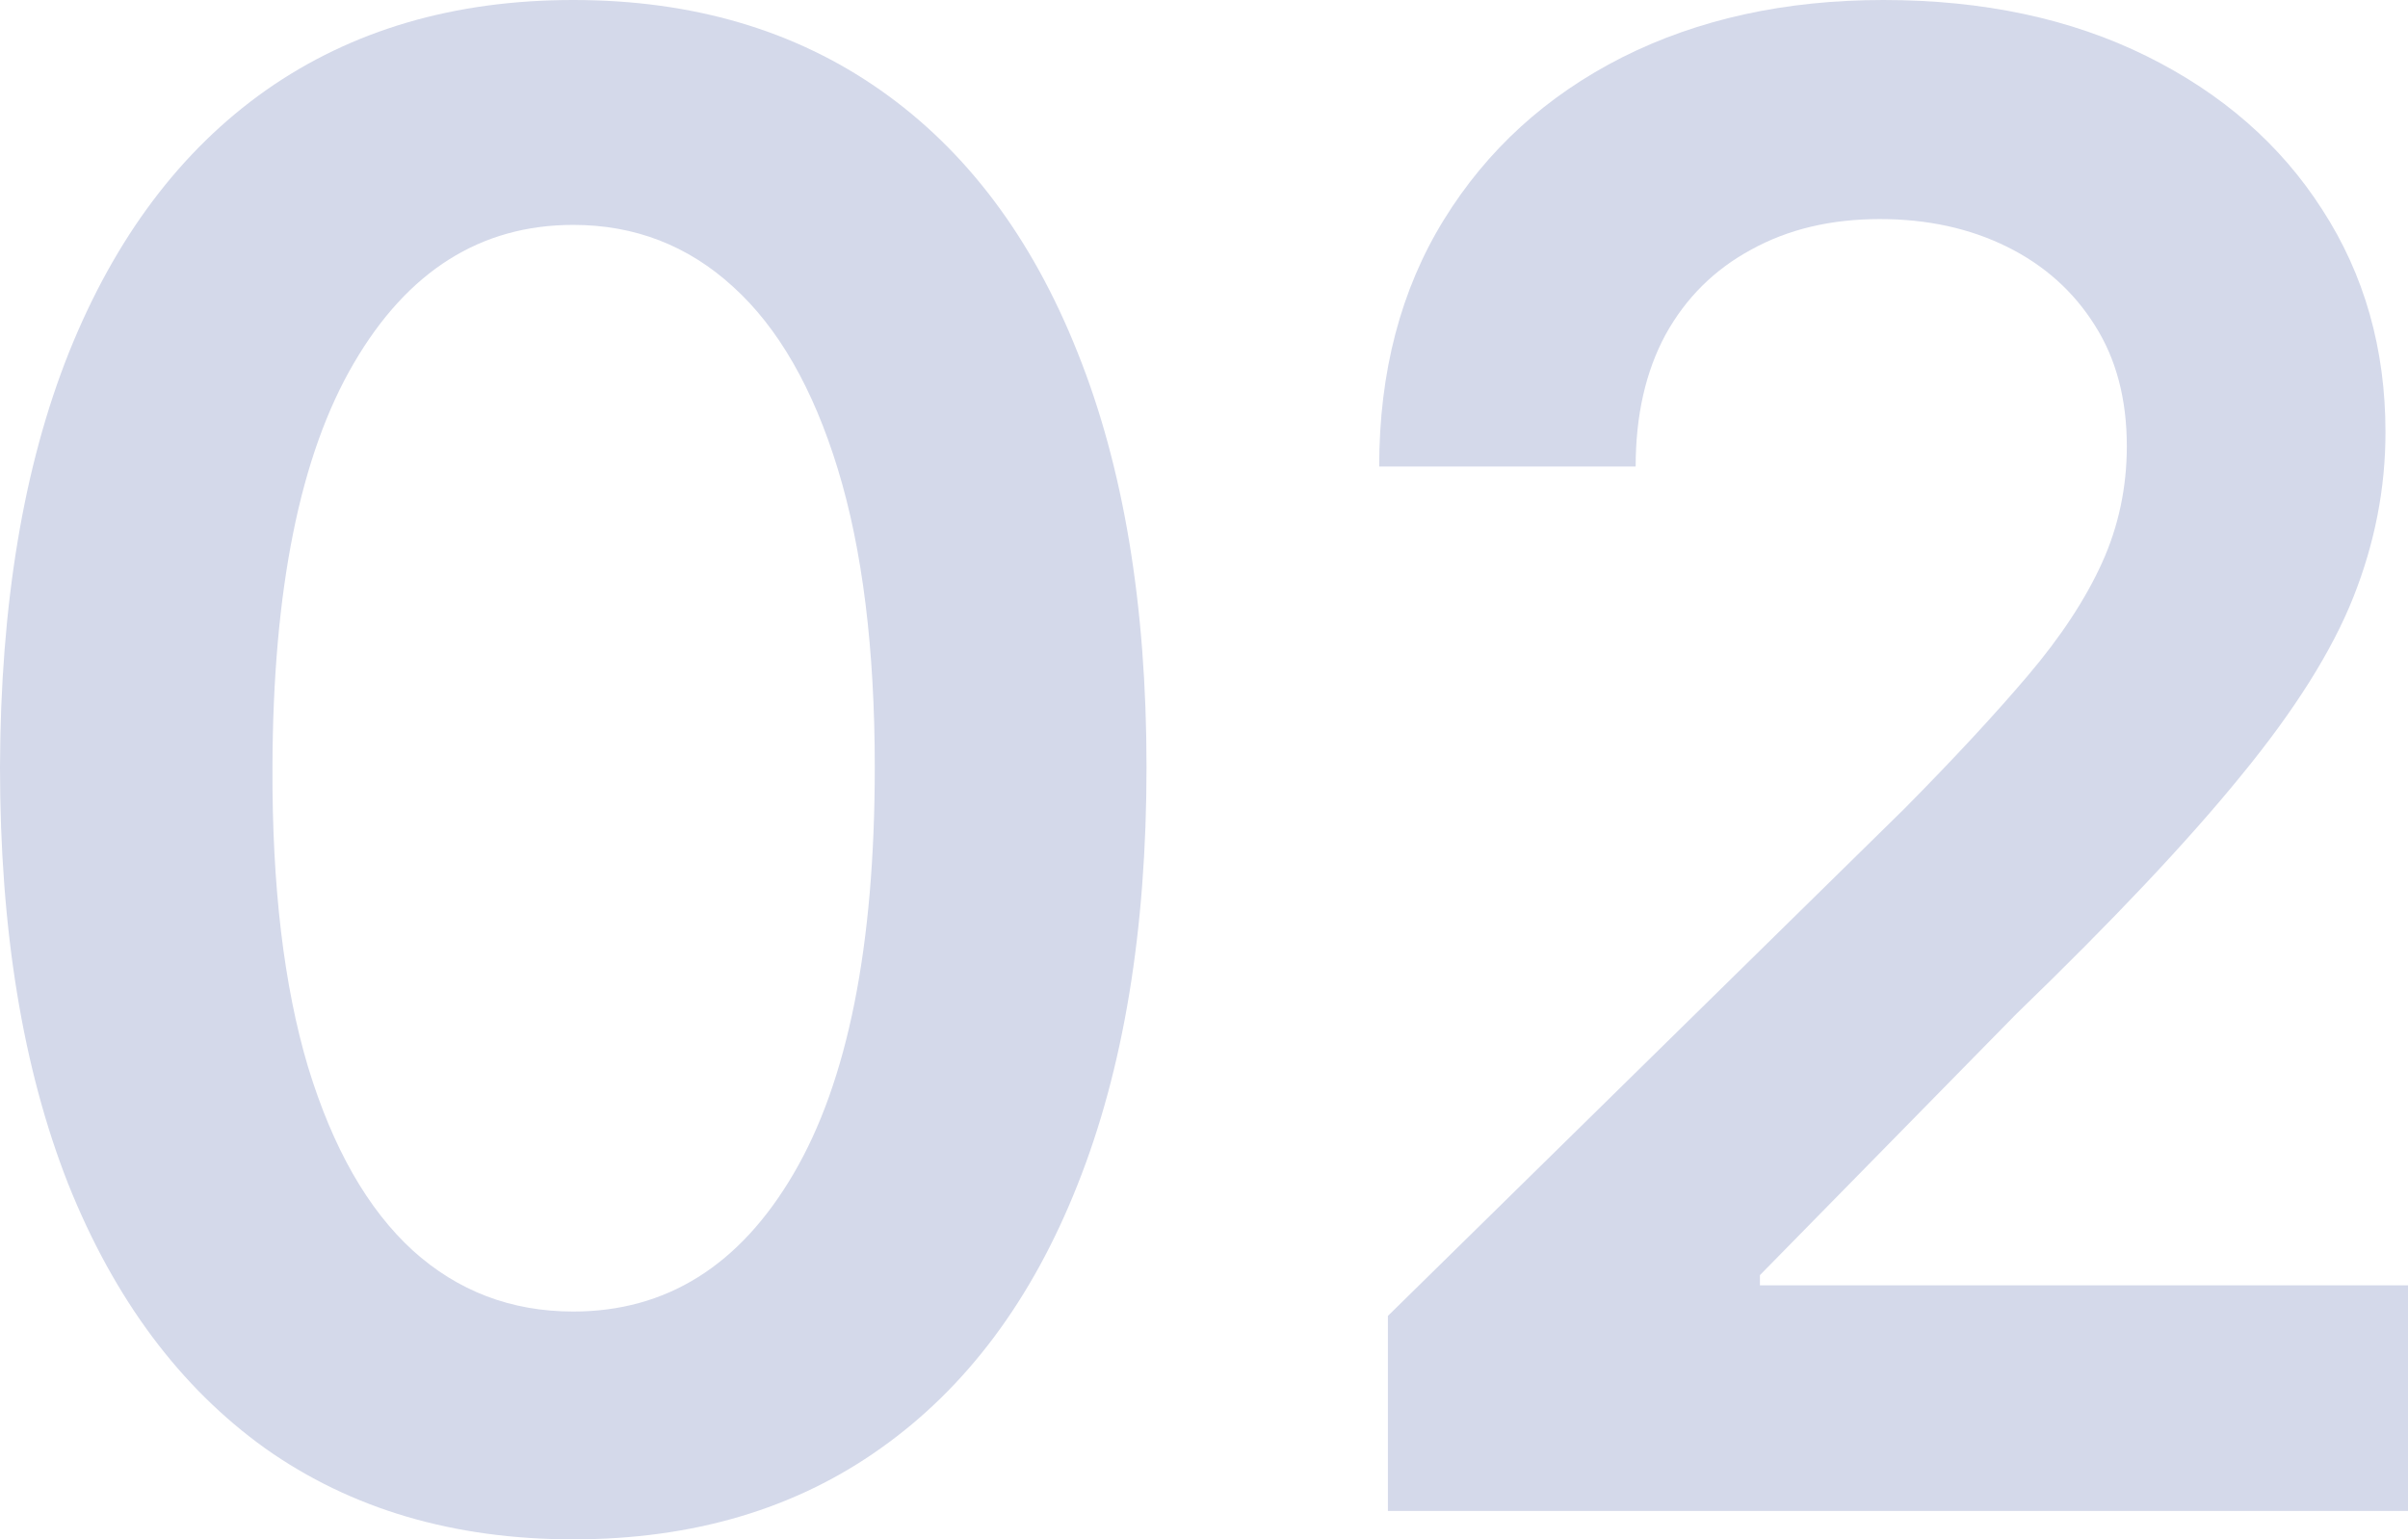
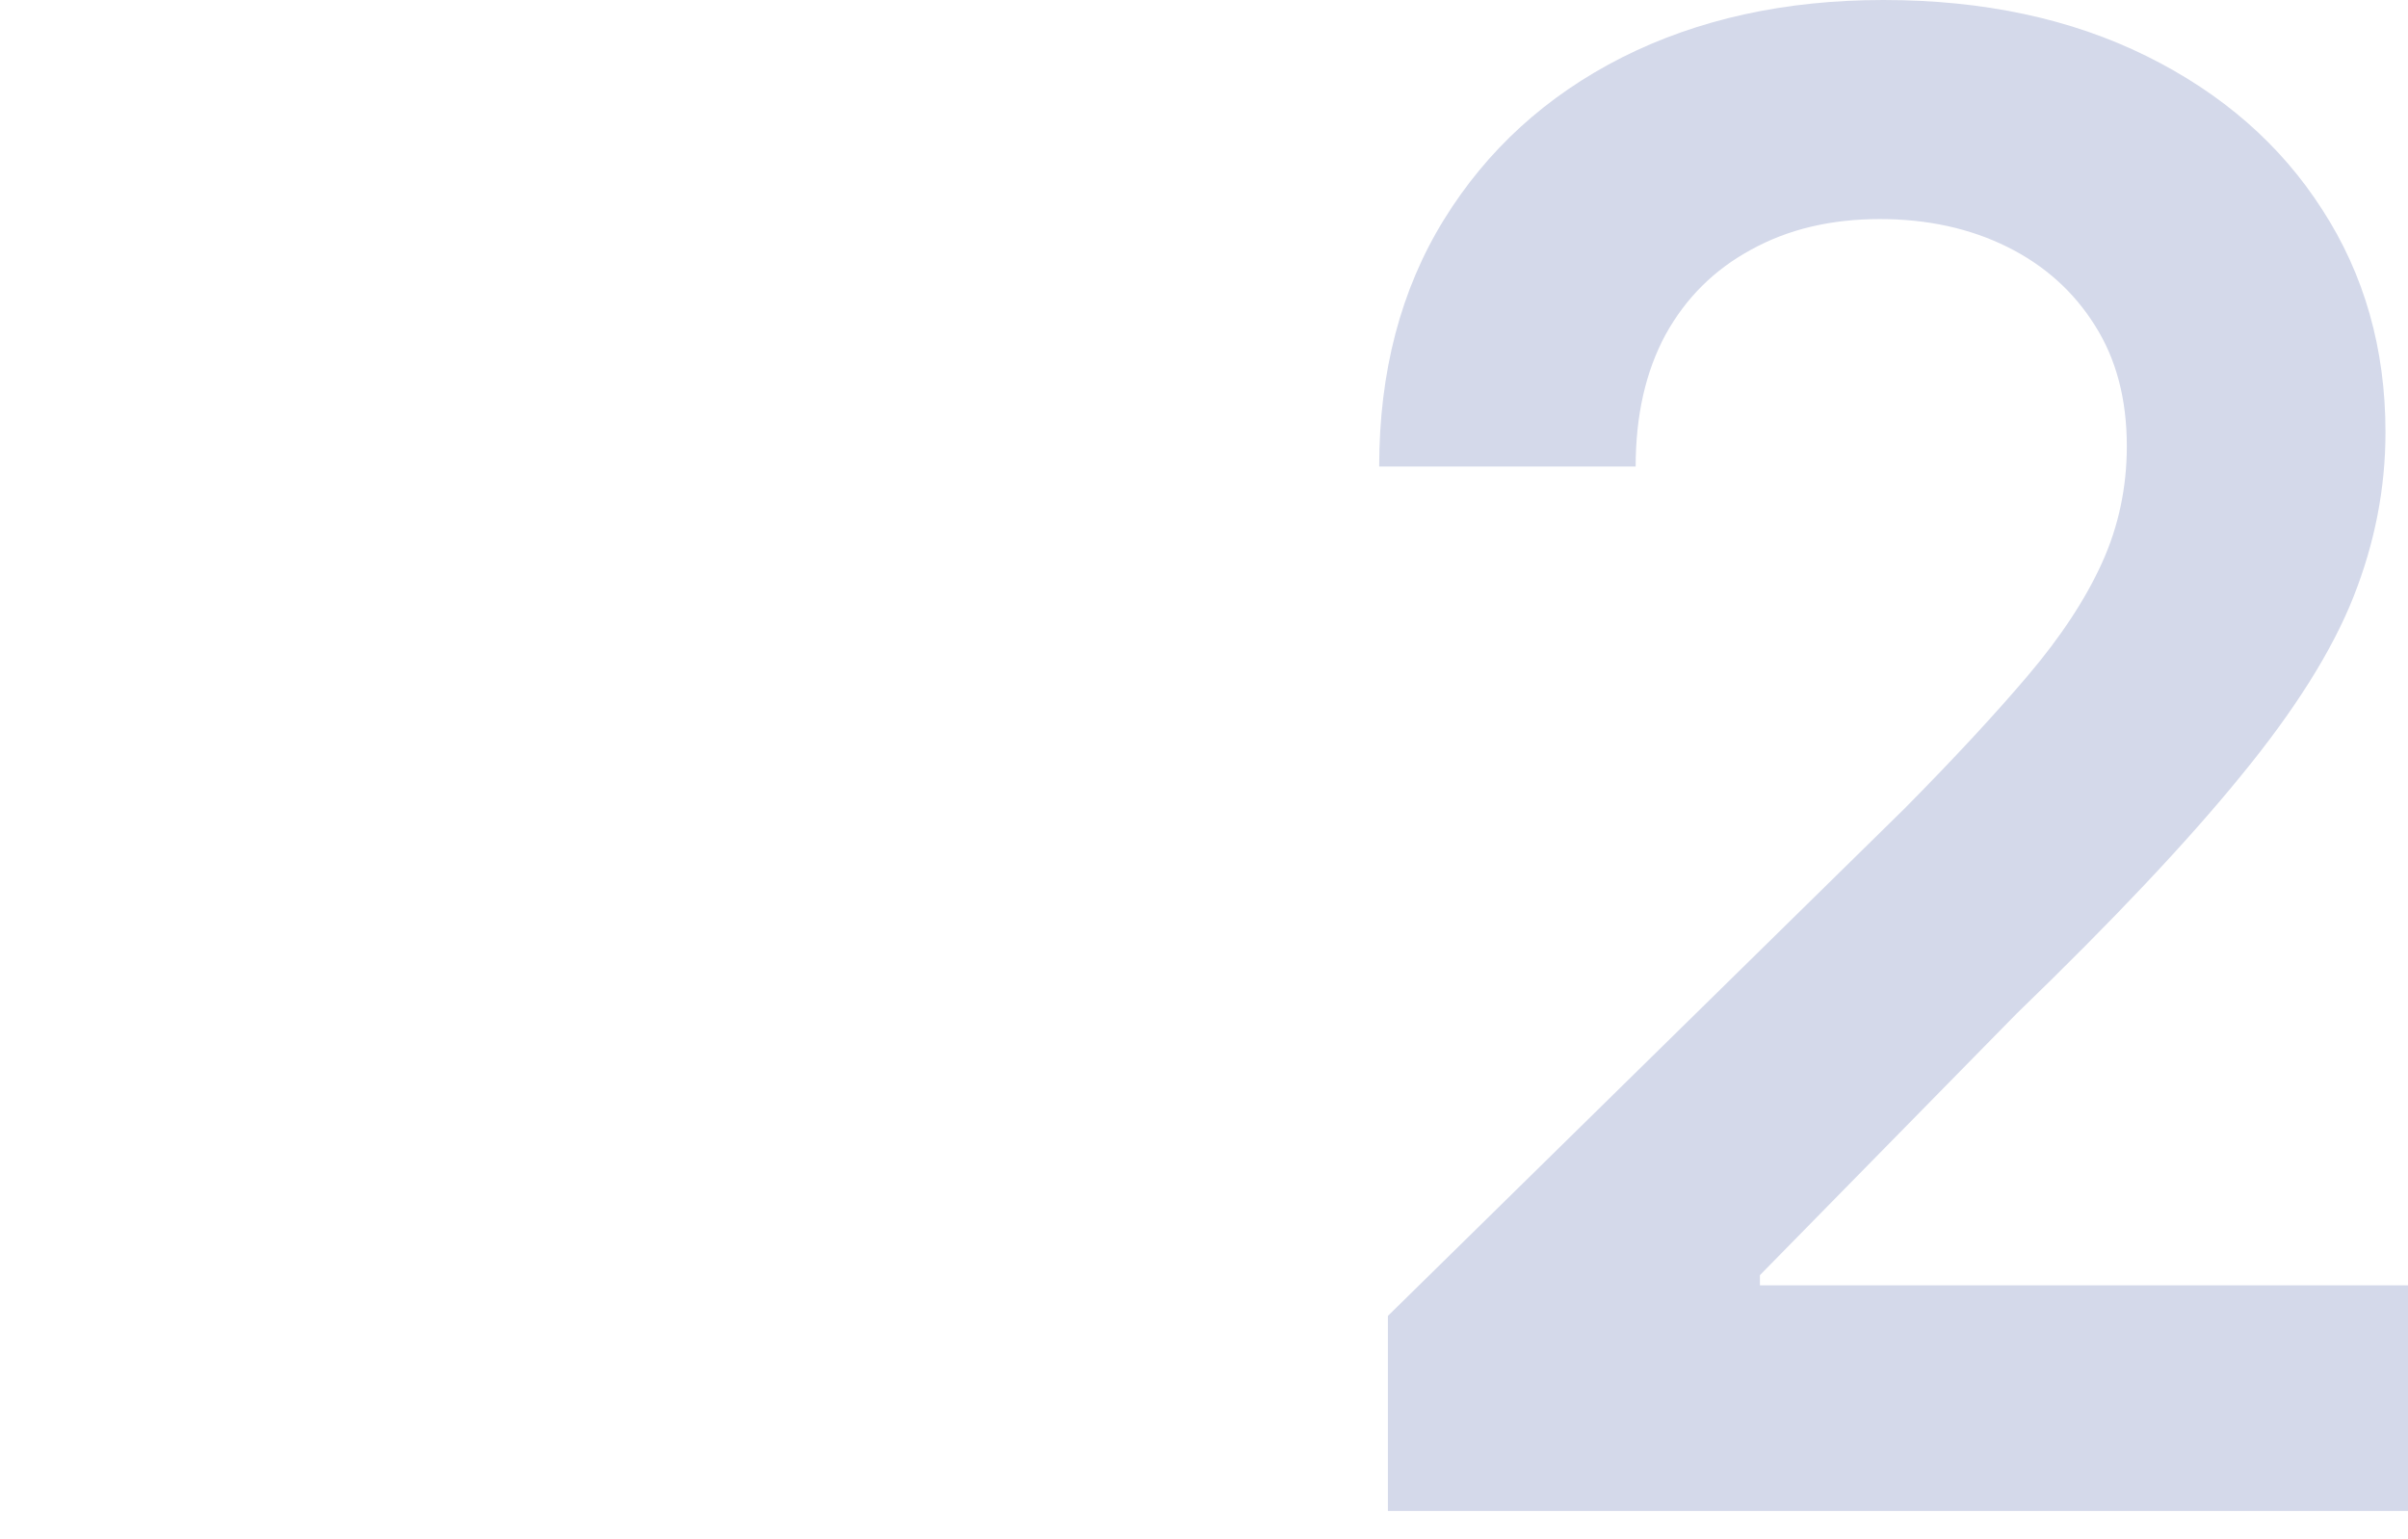
<svg xmlns="http://www.w3.org/2000/svg" width="244" height="156" viewBox="0 0 244 156" fill="none">
-   <path d="M58.087 156C45.964 156 35.559 152.927 26.872 146.78C18.234 140.584 11.583 131.66 6.92 120.006C2.307 108.303 0 94.215 0 77.742C0.049 61.269 2.38 47.255 6.994 35.699C11.657 24.095 18.307 15.243 26.945 9.146C35.633 3.049 46.013 0 58.087 0C70.161 0 80.542 3.049 89.229 9.146C97.917 15.243 104.567 24.095 109.181 35.699C113.843 47.304 116.175 61.318 116.175 77.742C116.175 94.264 113.843 108.376 109.181 120.079C104.567 131.733 97.917 140.634 89.229 146.78C80.591 152.927 70.21 156 58.087 156ZM58.087 132.913C67.511 132.913 74.947 128.267 80.395 118.973C85.892 109.63 88.64 95.886 88.64 77.742C88.64 65.744 87.389 55.663 84.886 47.501C82.382 39.338 78.849 33.191 74.284 29.061C69.719 24.881 64.321 22.791 58.087 22.791C48.713 22.791 41.302 27.463 35.854 36.806C30.406 46.099 27.657 59.745 27.608 77.742C27.559 89.789 28.762 99.919 31.215 108.13C33.719 116.342 37.252 122.538 41.817 126.718C46.382 130.848 51.805 132.913 58.087 132.913Z" fill="#D4D9EA" />
  <path d="M140.635 153.123V133.356L192.98 81.946C197.987 76.881 202.158 72.382 205.496 68.448C208.833 64.514 211.337 60.703 213.005 57.016C214.674 53.328 215.508 49.394 215.508 45.214C215.508 40.444 214.429 36.363 212.269 32.97C210.11 29.528 207.14 26.873 203.361 25.004C199.582 23.136 195.287 22.201 190.477 22.201C185.52 22.201 181.176 23.234 177.446 25.299C173.716 27.315 170.82 30.192 168.759 33.929C166.747 37.666 165.74 42.116 165.74 47.279H139.752C139.752 37.691 141.936 29.356 146.304 22.275C150.673 15.194 156.685 9.712 164.342 5.827C172.047 1.942 180.882 0 190.845 0C200.956 0 209.84 1.893 217.496 5.679C225.153 9.466 231.092 14.653 235.313 21.243C239.583 27.832 241.718 35.355 241.718 43.813C241.718 49.468 240.638 55.024 238.478 60.482C236.319 65.94 232.515 71.989 227.067 78.627C221.668 85.265 214.085 93.305 204.318 102.746L178.33 129.226V130.258H244V153.123H140.635Z" fill="#D4D9EA" />
</svg>